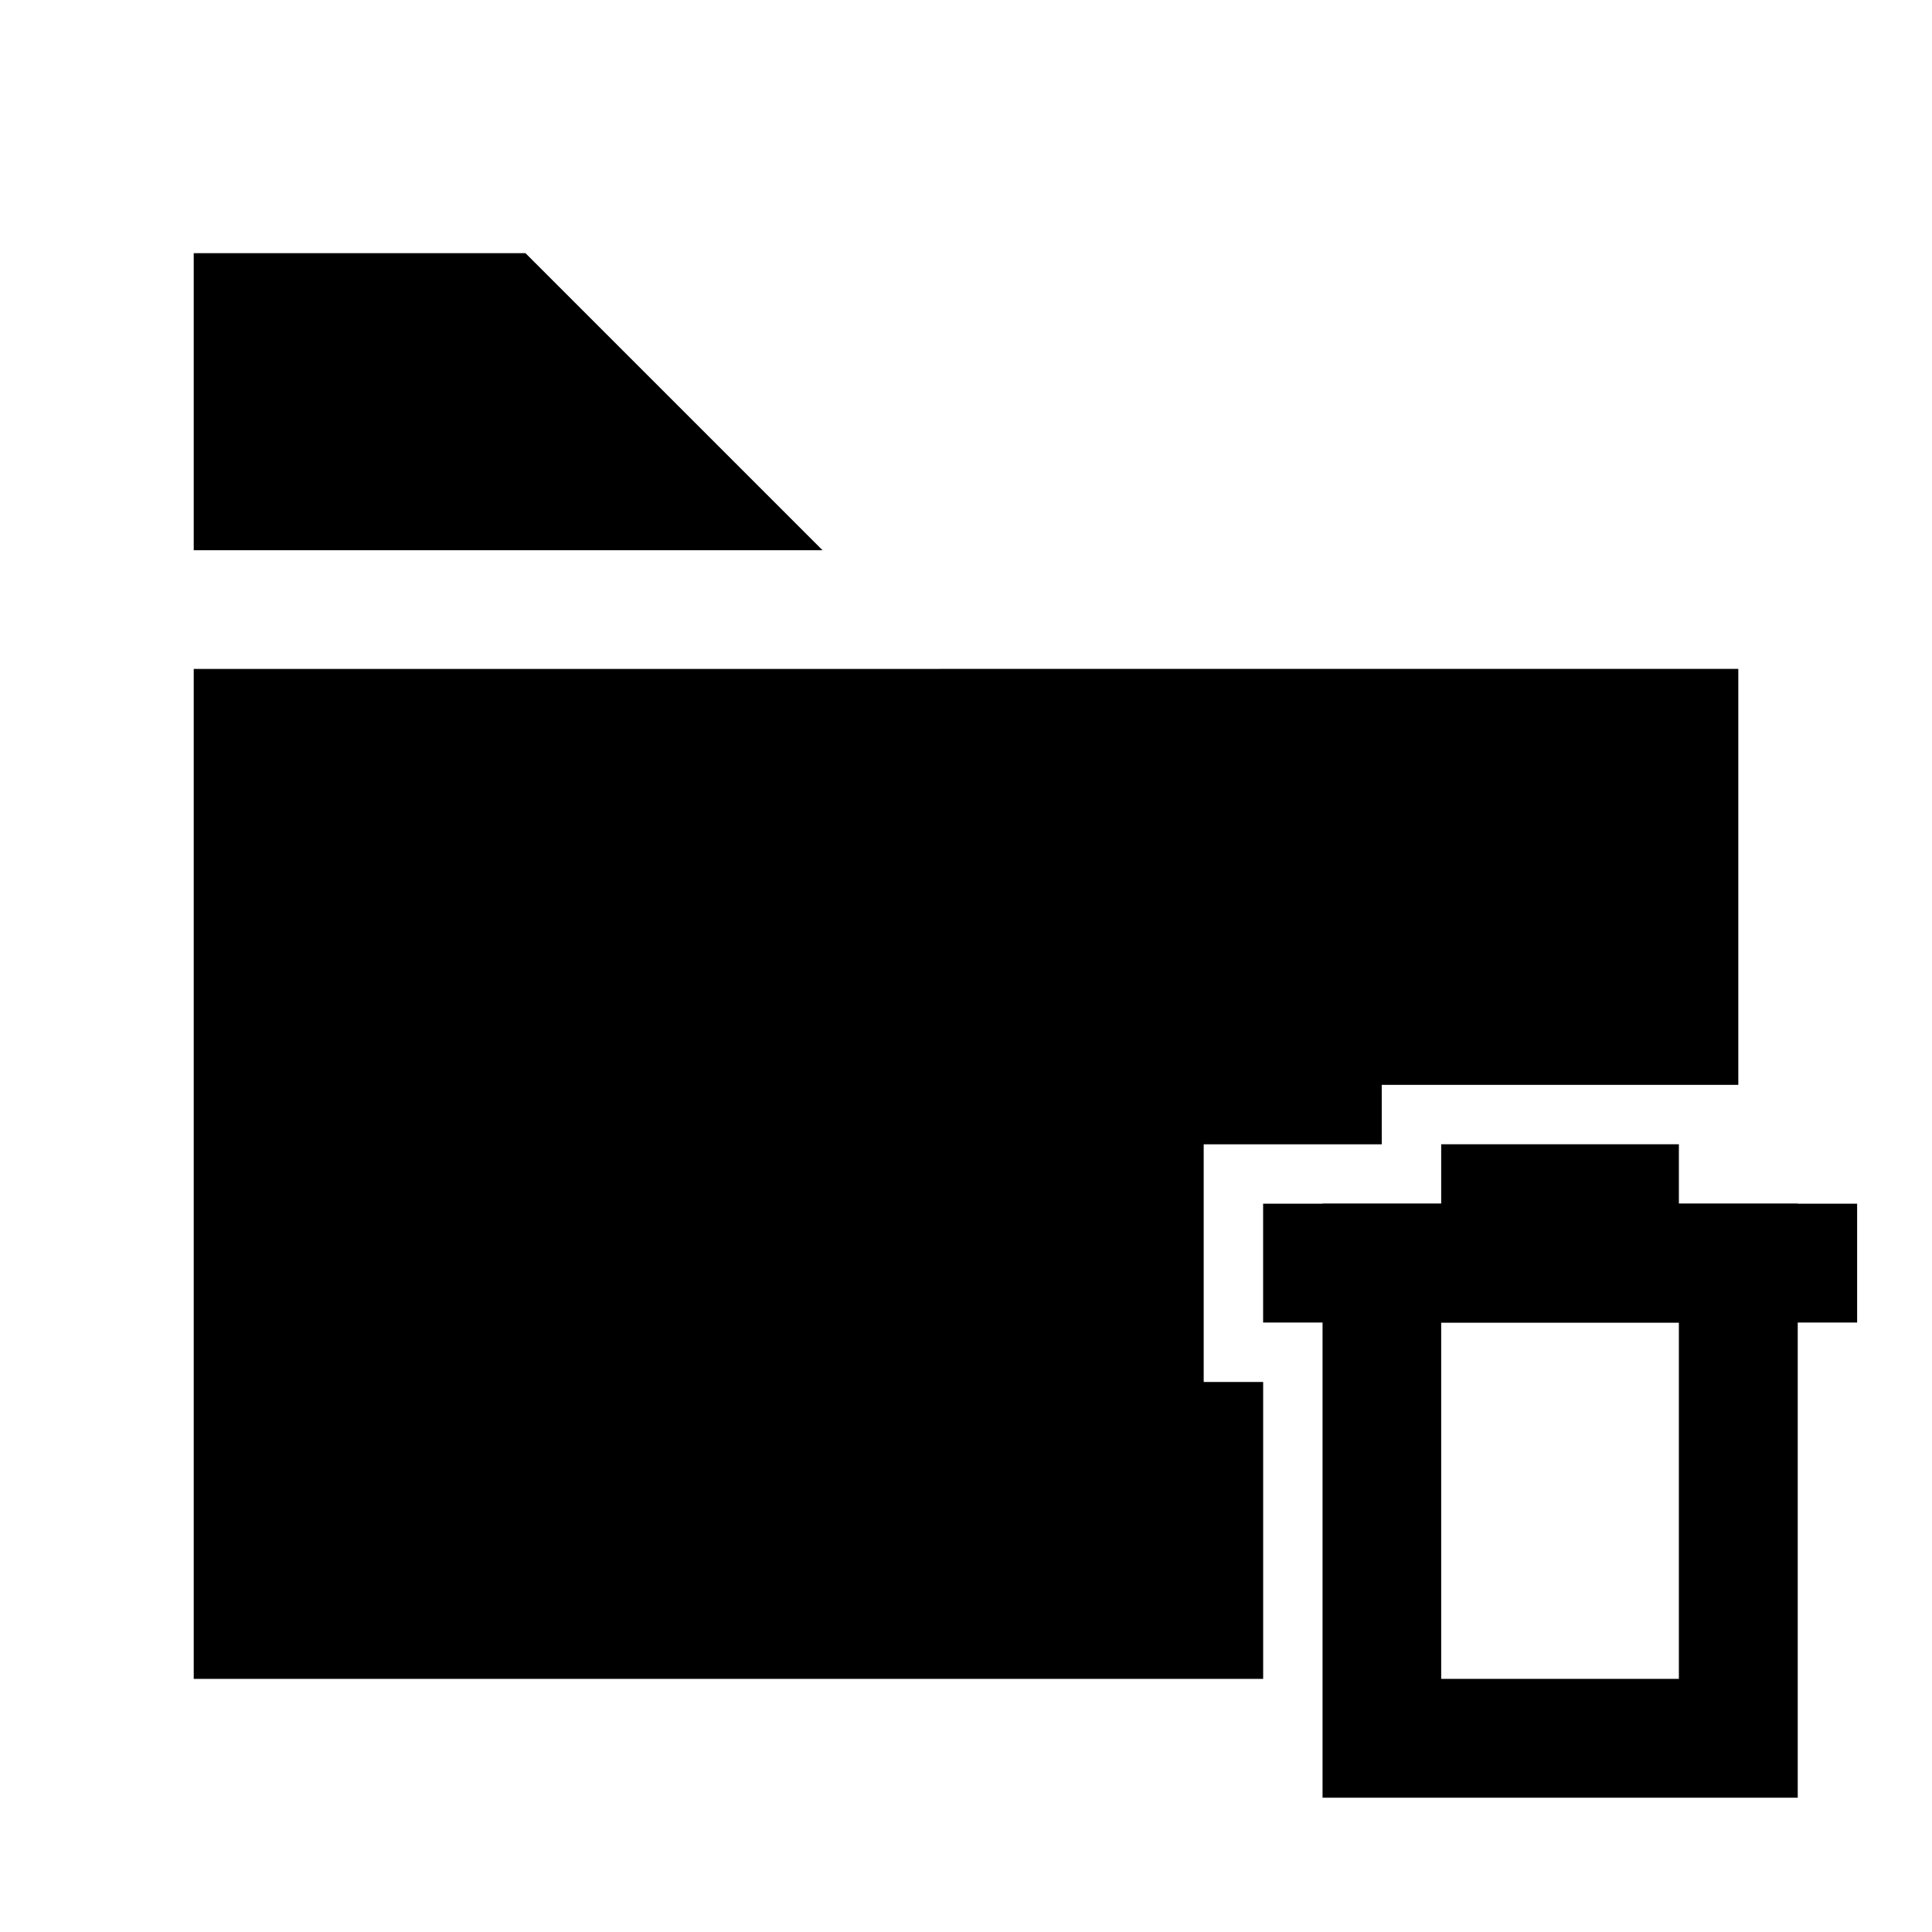
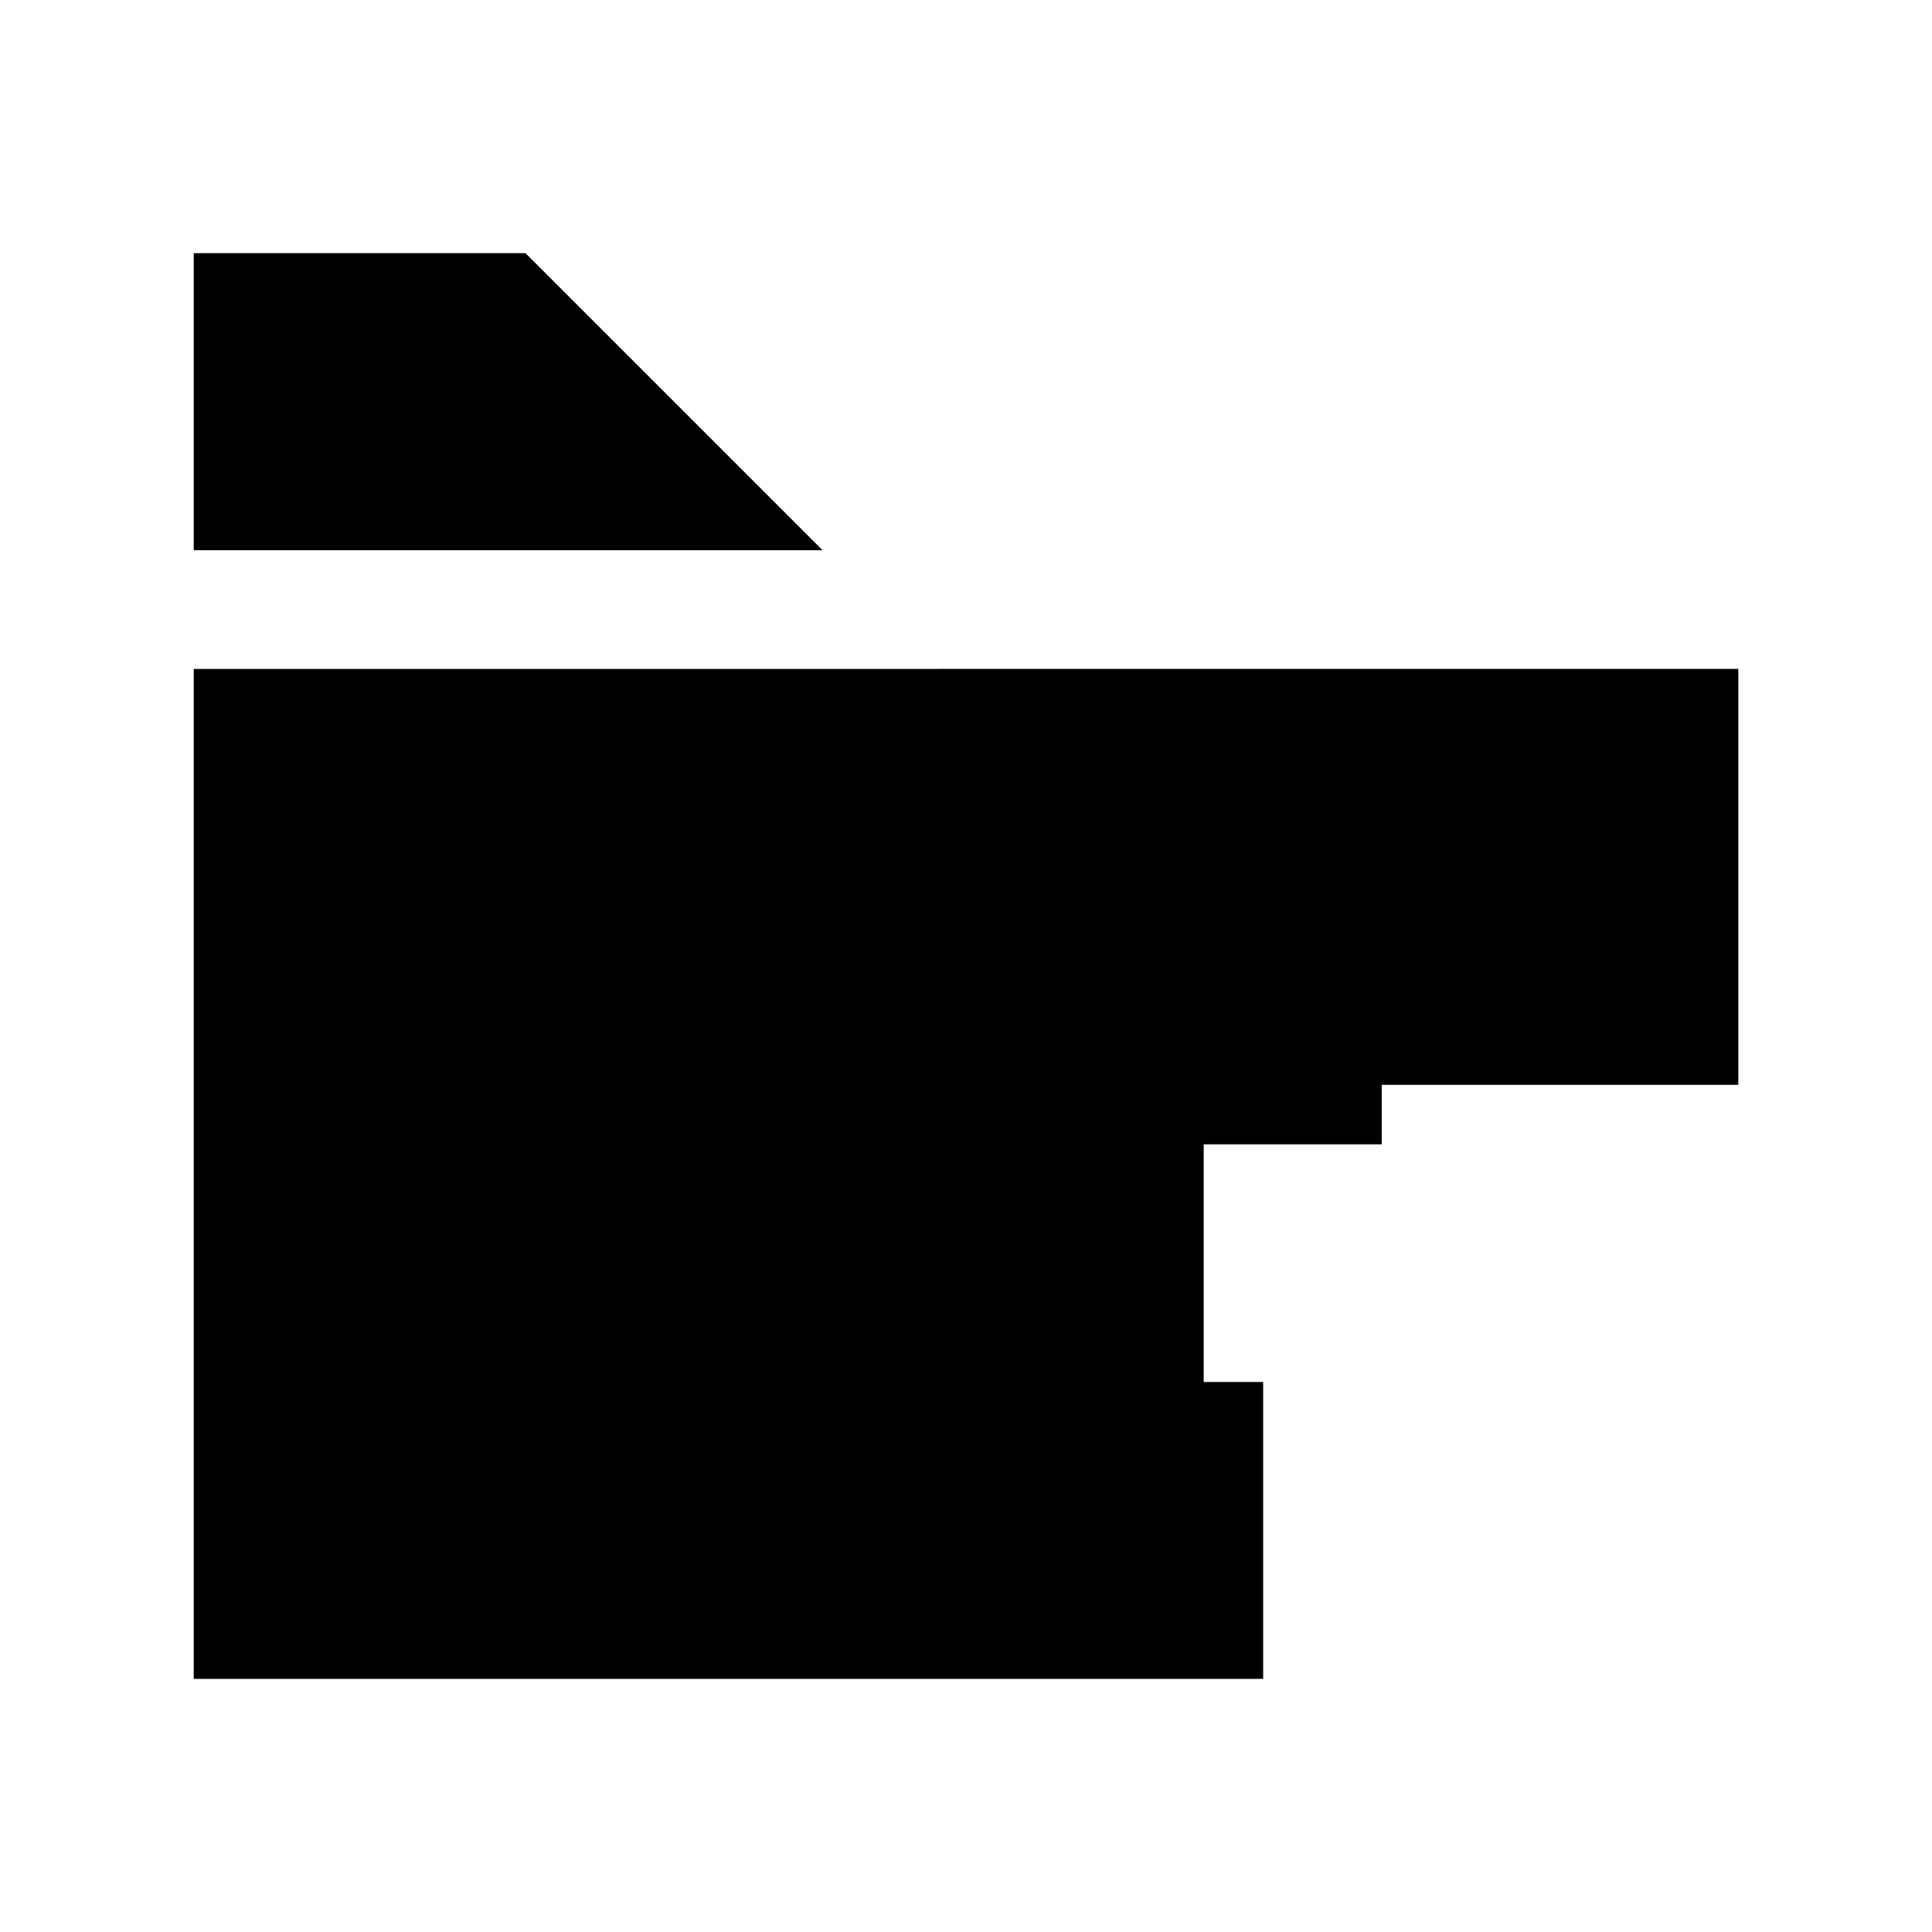
<svg xmlns="http://www.w3.org/2000/svg" fill="#000000" width="800px" height="800px" version="1.1" viewBox="144 144 512 512">
  <g>
-     <path d="m525.93 447.24v31.496h62.992v-31.496z" />
-     <path d="m478.74 462.99v31.496h157.42v-31.496z" />
-     <path d="m494.49 462.99v157.42h125.93v-157.42zm31.438 31.496h62.992v94.43h-62.992z" />
    <path d="m195.34 211.09v78.734h166.65l-78.738-78.734zm0 110.18v267.65h283.41v-78.676h-15.758v-62.988h47.188l-0.004-15.758h94.496v-110.23z" />
  </g>
</svg>